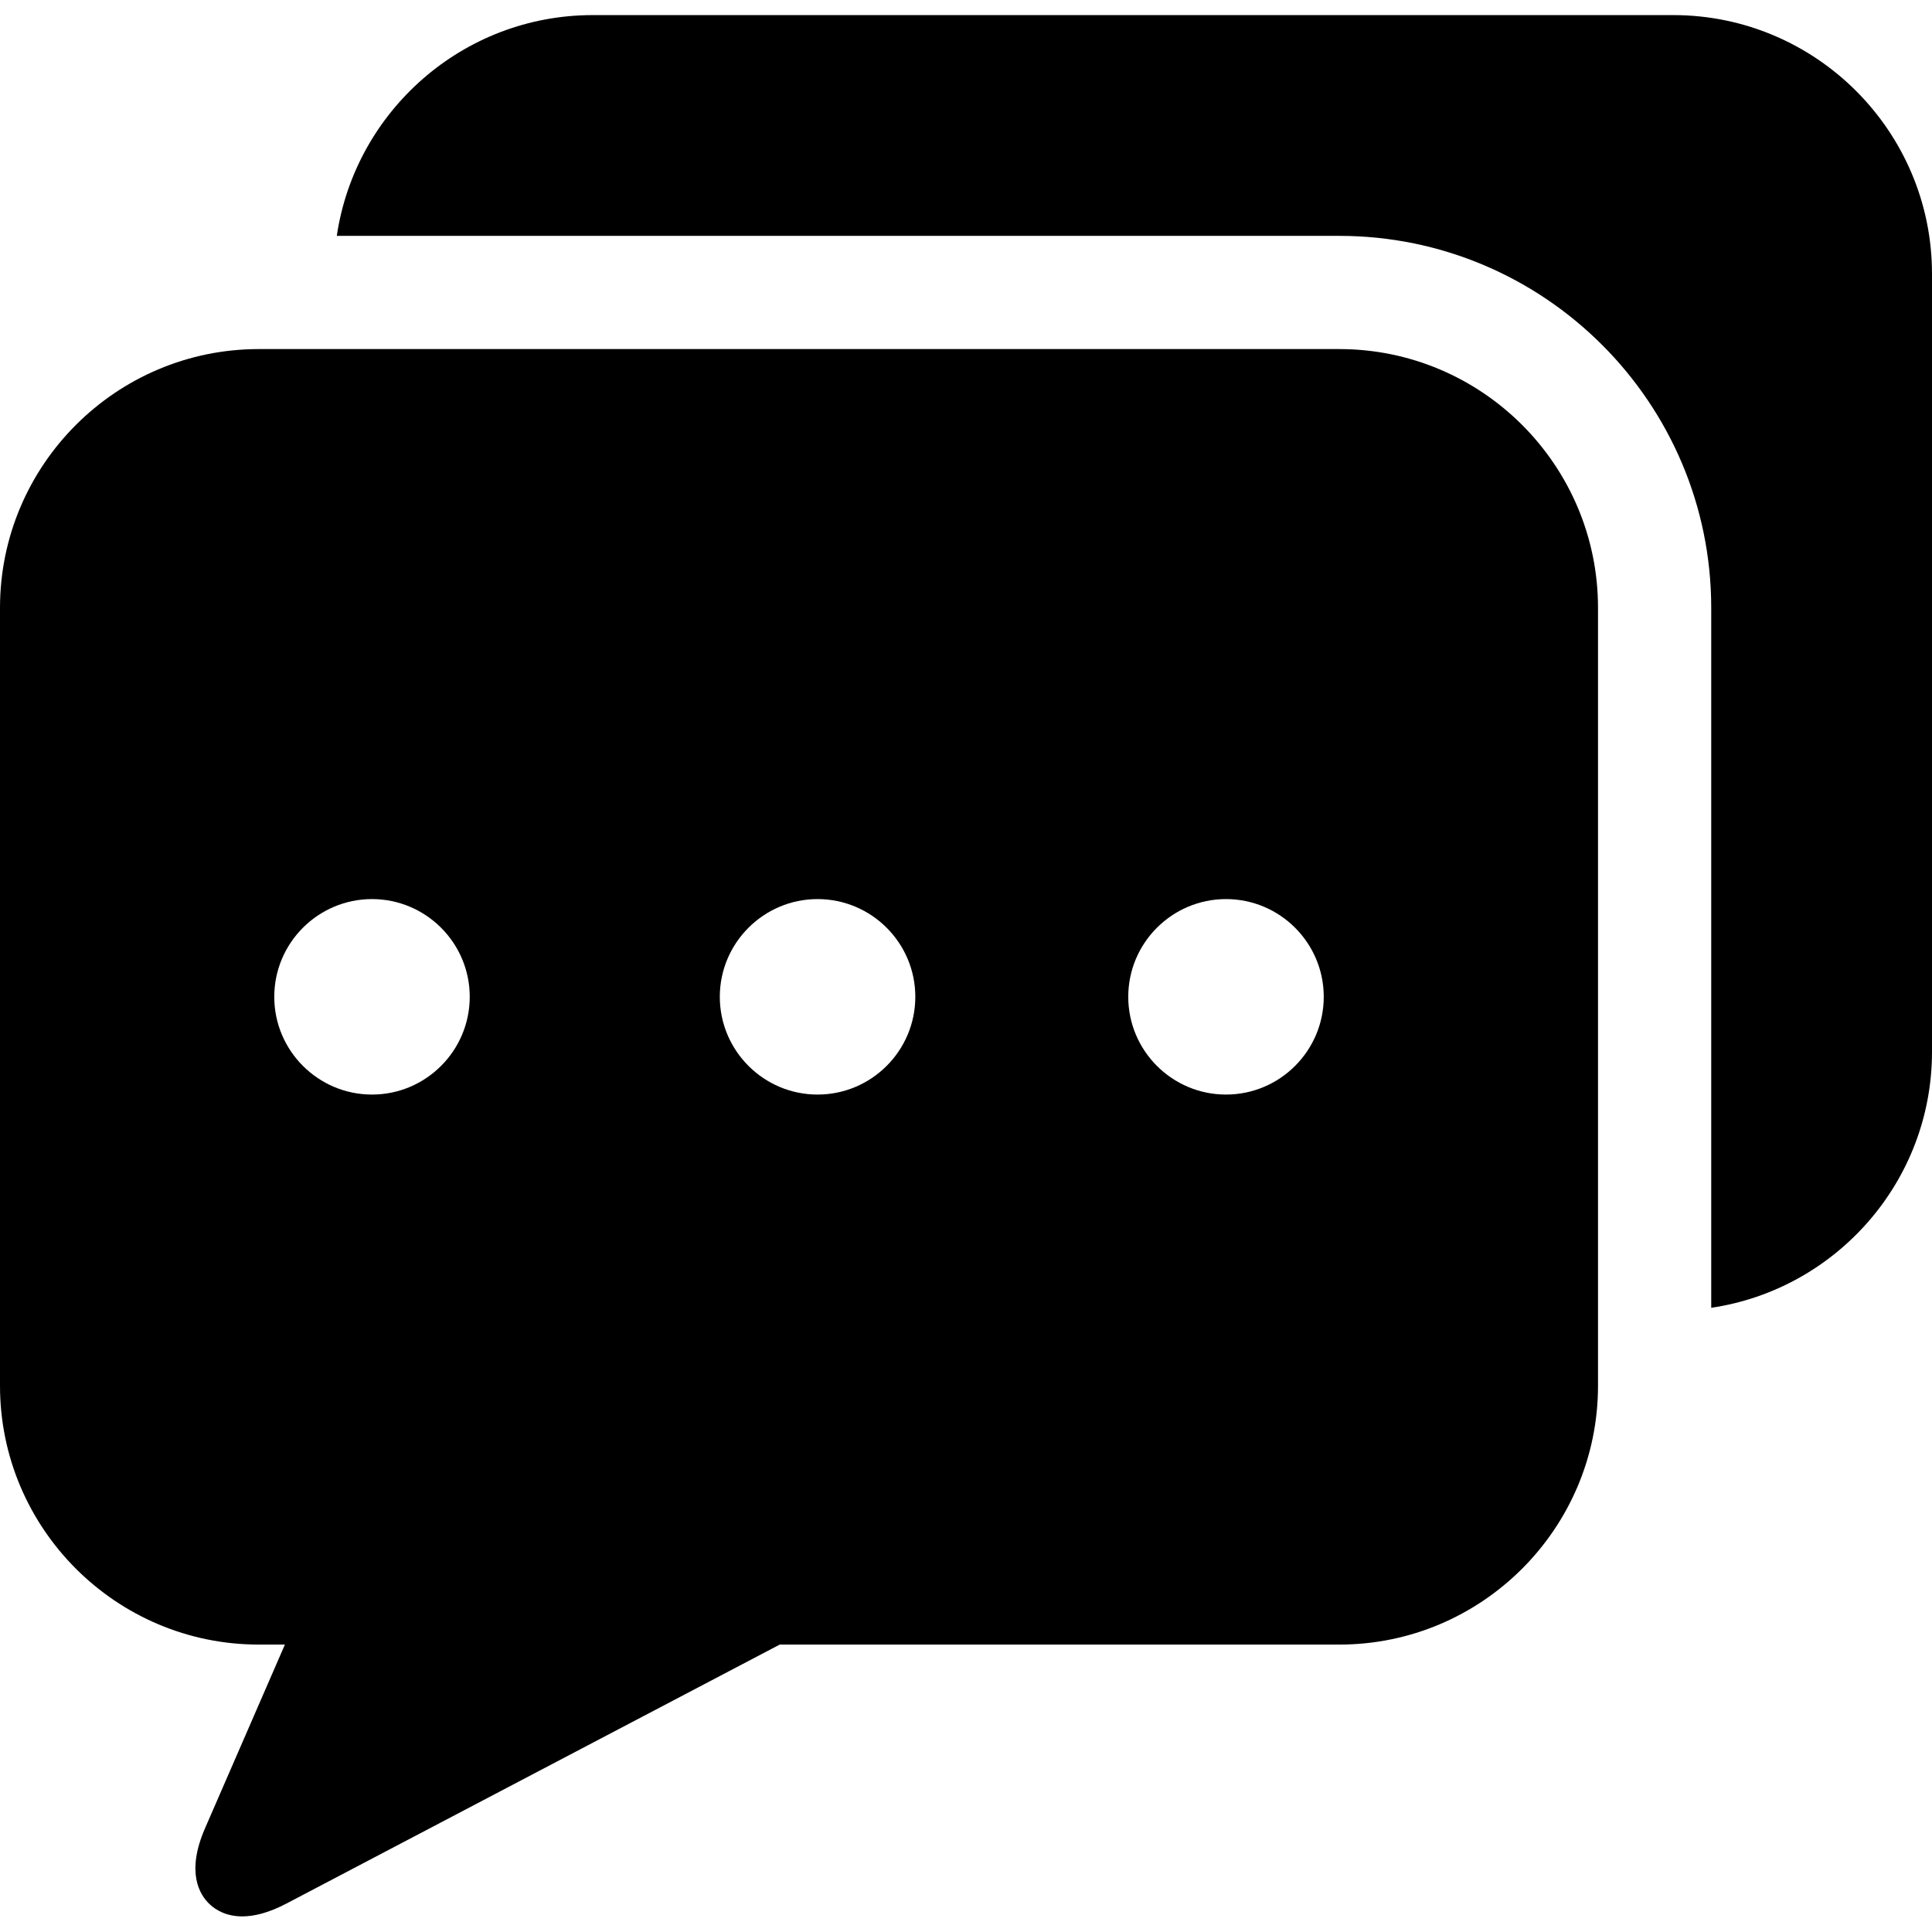
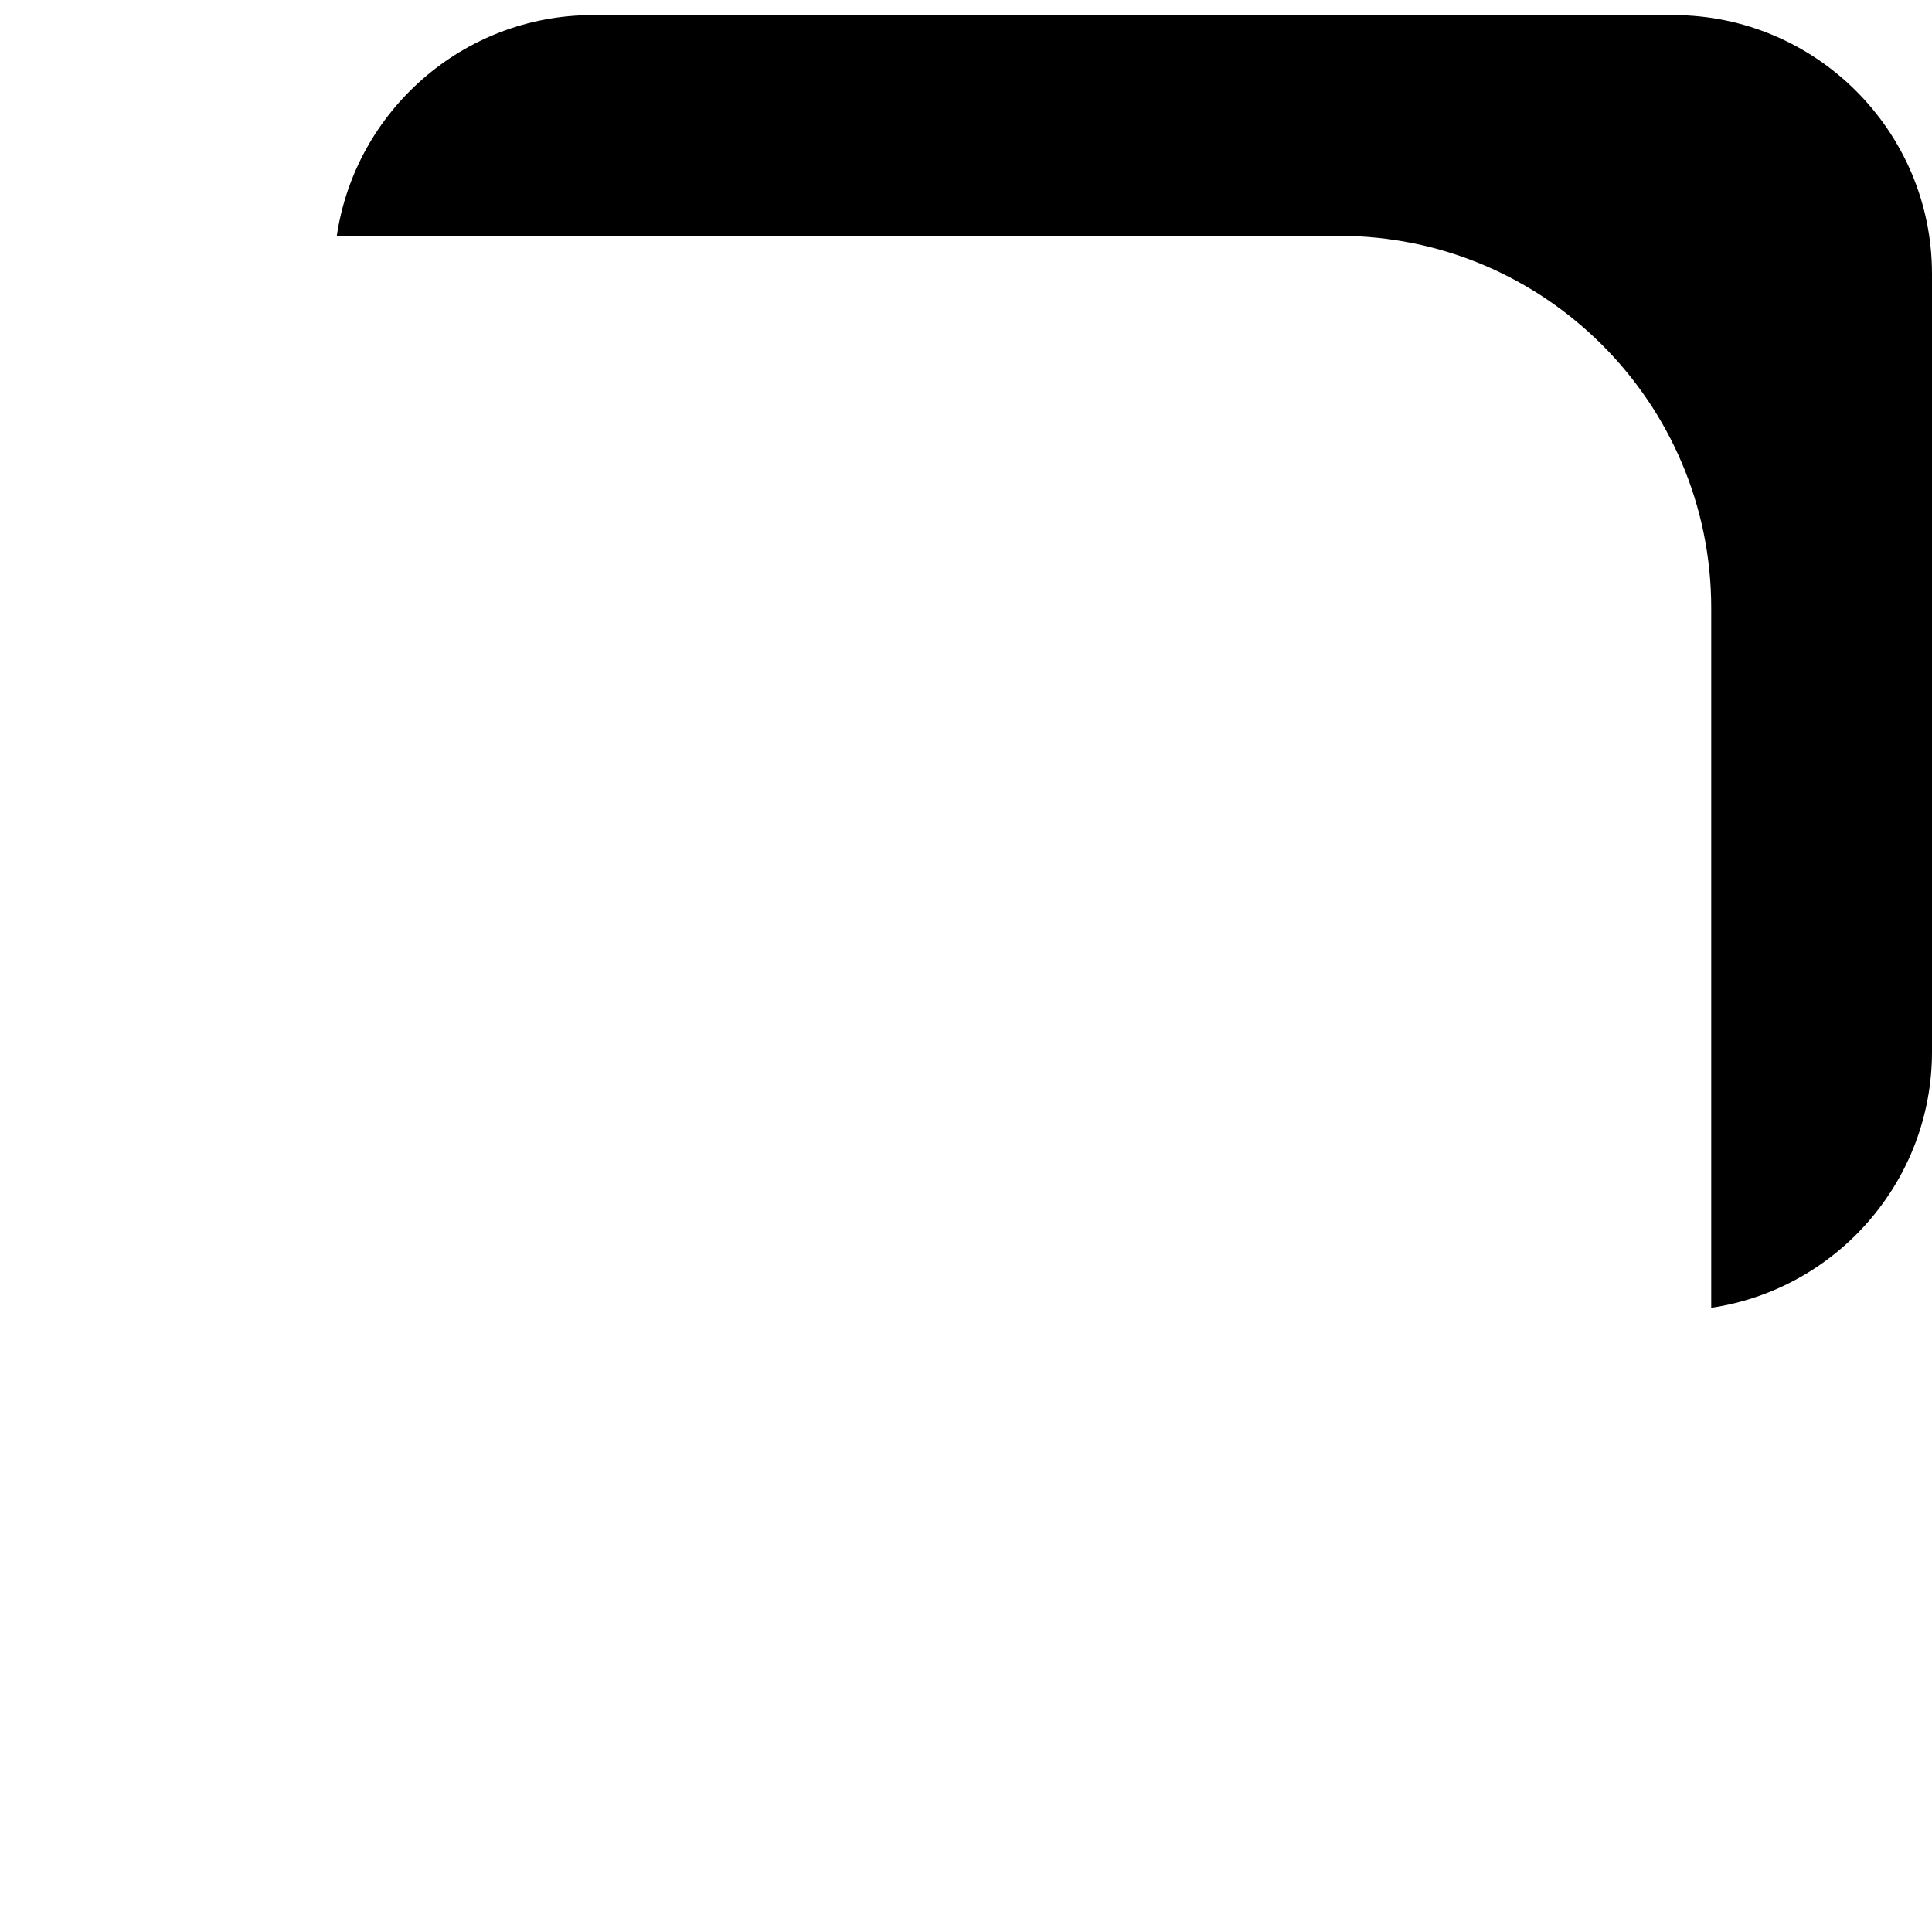
<svg xmlns="http://www.w3.org/2000/svg" height="512pt" viewBox="0 -4 512 512" width="512pt">
-   <path d="m354.914 88.508h-286.332c-37.816 0-68.582 30.762-68.582 68.578v206.152c0 37.824 30.766 68.594 68.582 68.594h6.922l-21.164 48.668c-5.125 11.773-1.402 17.703 1.273 20.191 1.562 1.449 4.316 3.172 8.594 3.172 3.059 0 6.898-.883 11.645-3.371l130.785-68.66h148.277c37.816 0 68.578-30.77 68.578-68.594v-206.152c0-37.816-30.762-68.578-68.578-68.578zm-256.332 197.562c-14.277 0-25.898-11.621-25.898-25.906 0-14.281 11.621-25.898 25.898-25.898 14.281 0 25.902 11.617 25.902 25.898 0 14.285-11.621 25.906-25.902 25.906zm118.082 0c-14.281 0-25.906-11.621-25.906-25.906 0-14.281 11.625-25.898 25.906-25.898s25.906 11.617 25.906 25.898c0 14.285-11.625 25.906-25.906 25.906zm108.242 0c-14.285 0-25.906-11.621-25.906-25.906 0-14.281 11.621-25.898 25.906-25.898 14.281 0 25.902 11.617 25.902 25.898 0 14.285-11.621 25.906-25.902 25.906zm0 0" />
-   <path d="m443.422 0h-286.332c-34.395 0-62.949 25.449-67.836 58.508h265.66c54.355 0 98.578 44.223 98.578 98.578v185.492c33.059-4.887 58.508-33.445 58.508-67.844v-206.156c0-37.812-30.766-68.578-68.578-68.578zm0 0" />
+   <path d="m443.422 0h-286.332c-34.395 0-62.949 25.449-67.836 58.508h265.66c54.355 0 98.578 44.223 98.578 98.578v185.492c33.059-4.887 58.508-33.445 58.508-67.844v-206.156c0-37.812-30.766-68.578-68.578-68.578z" />
</svg>